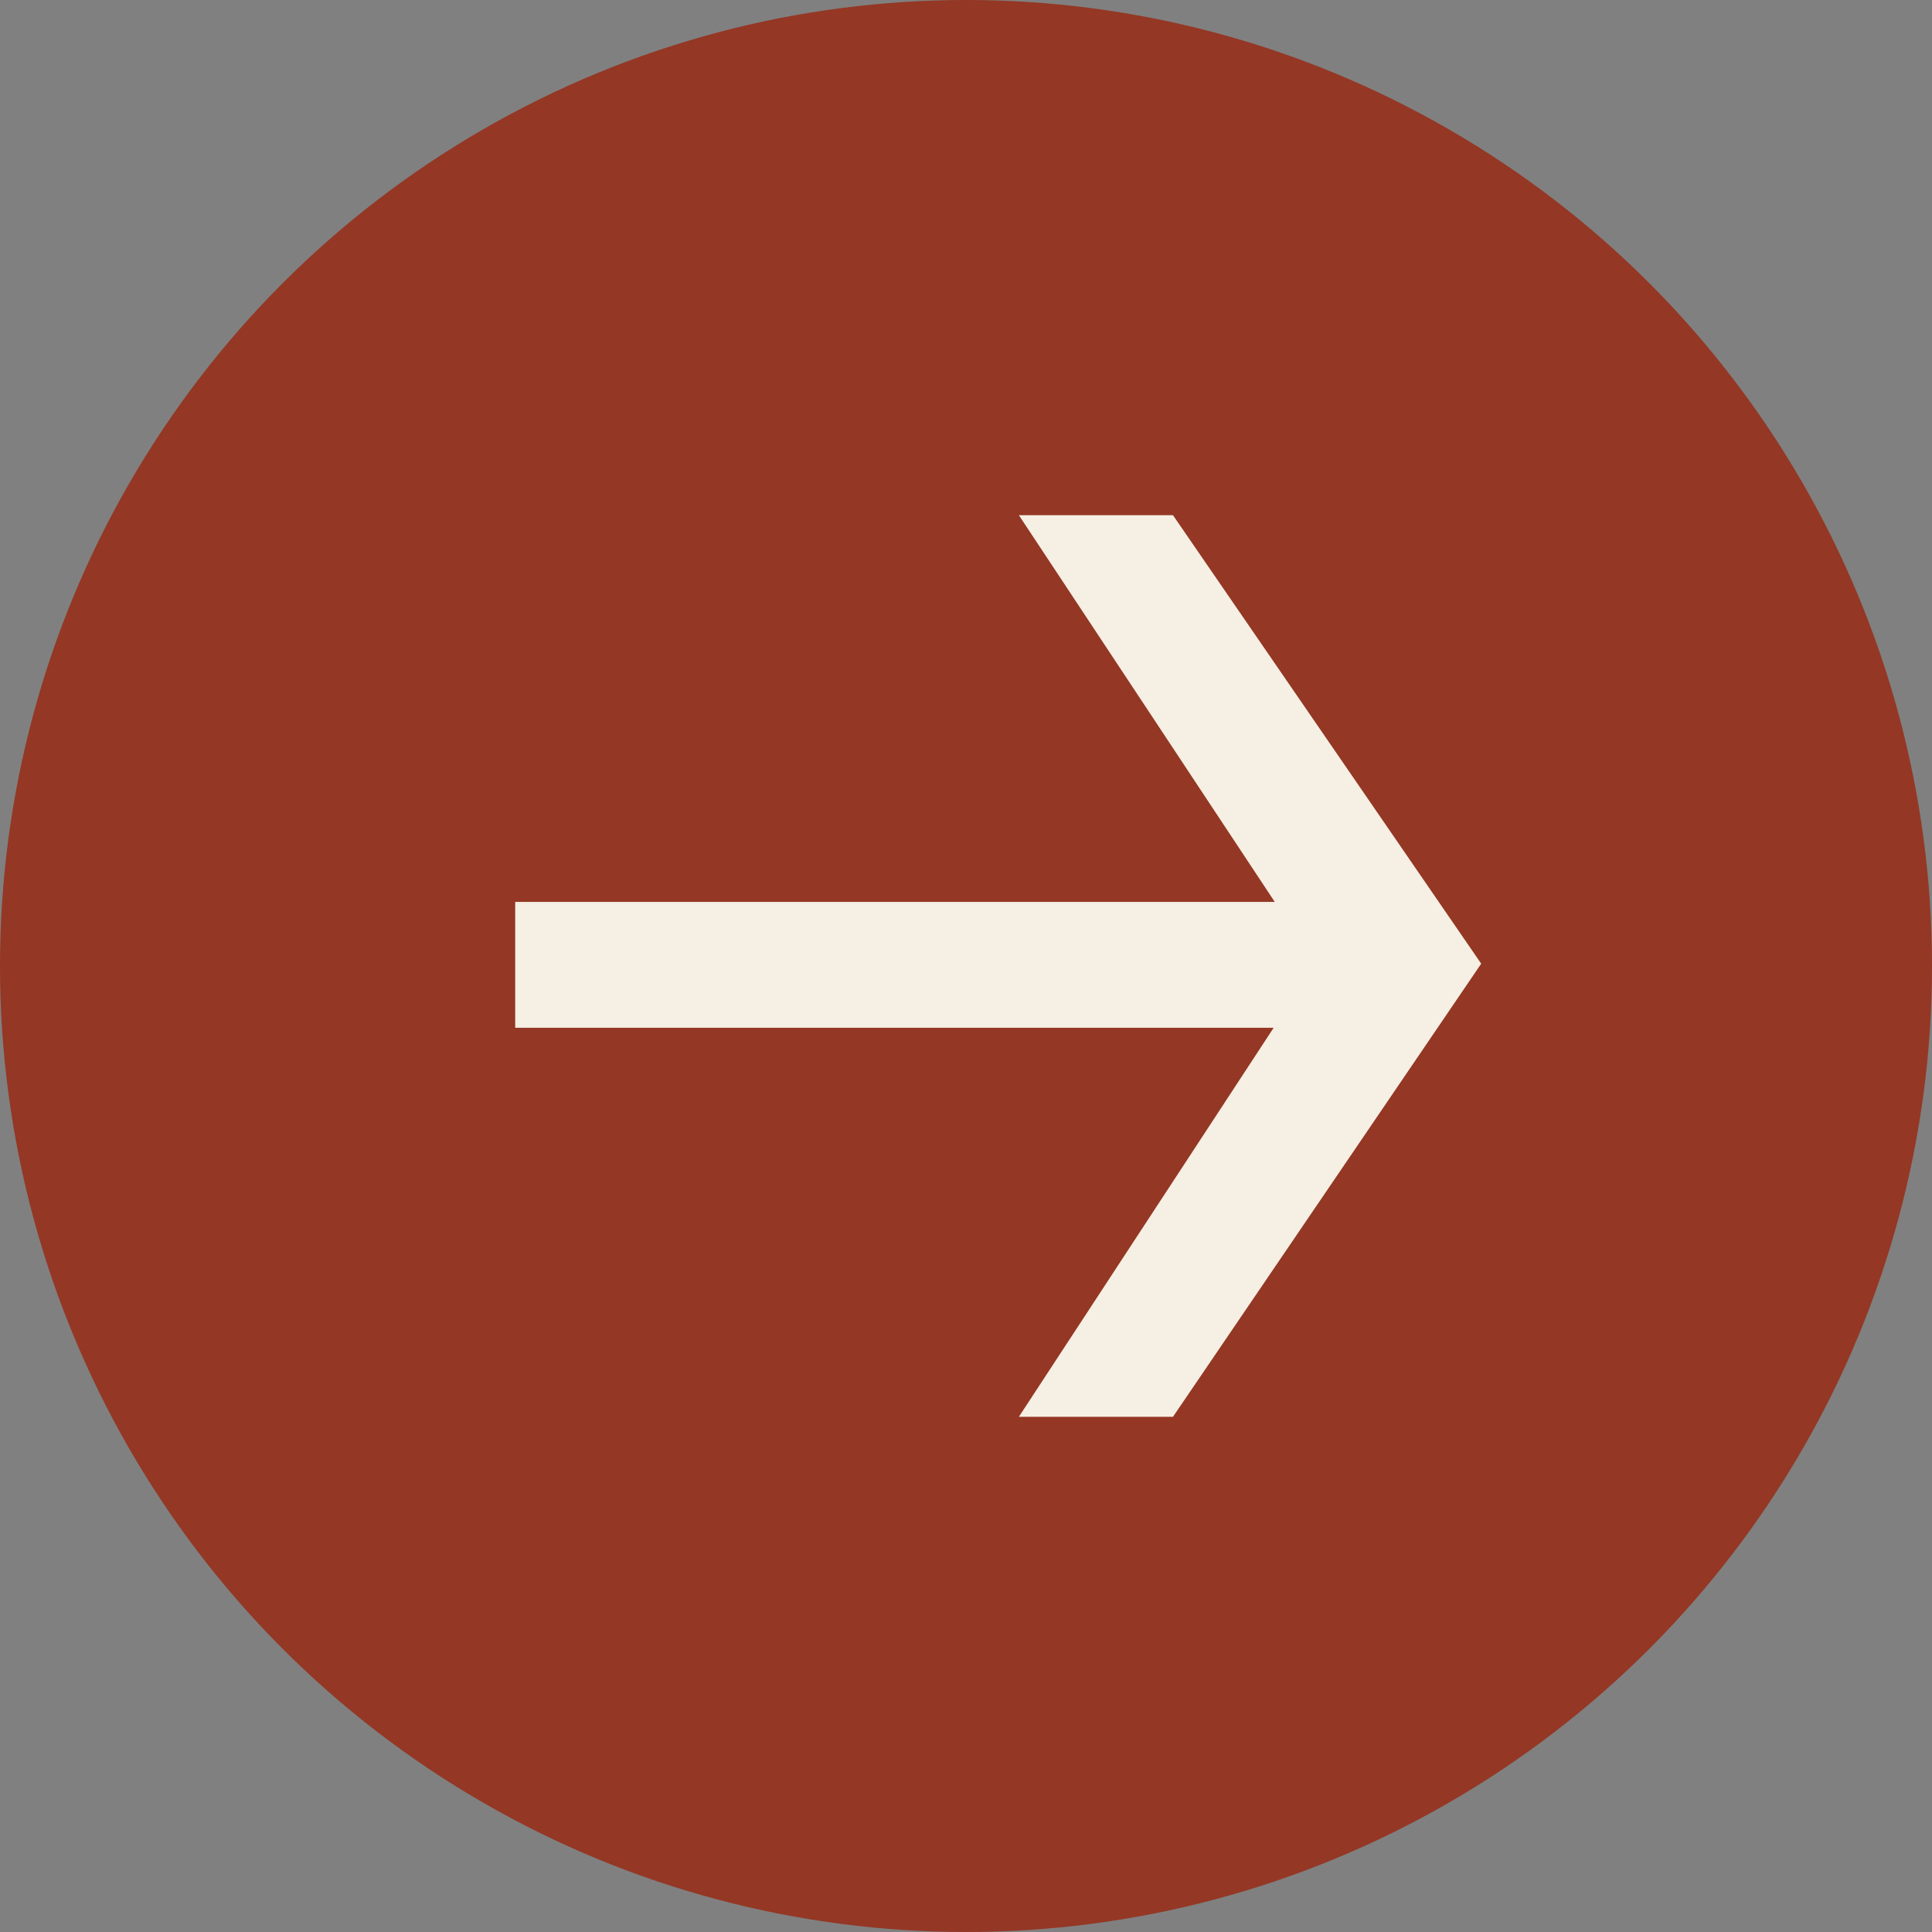
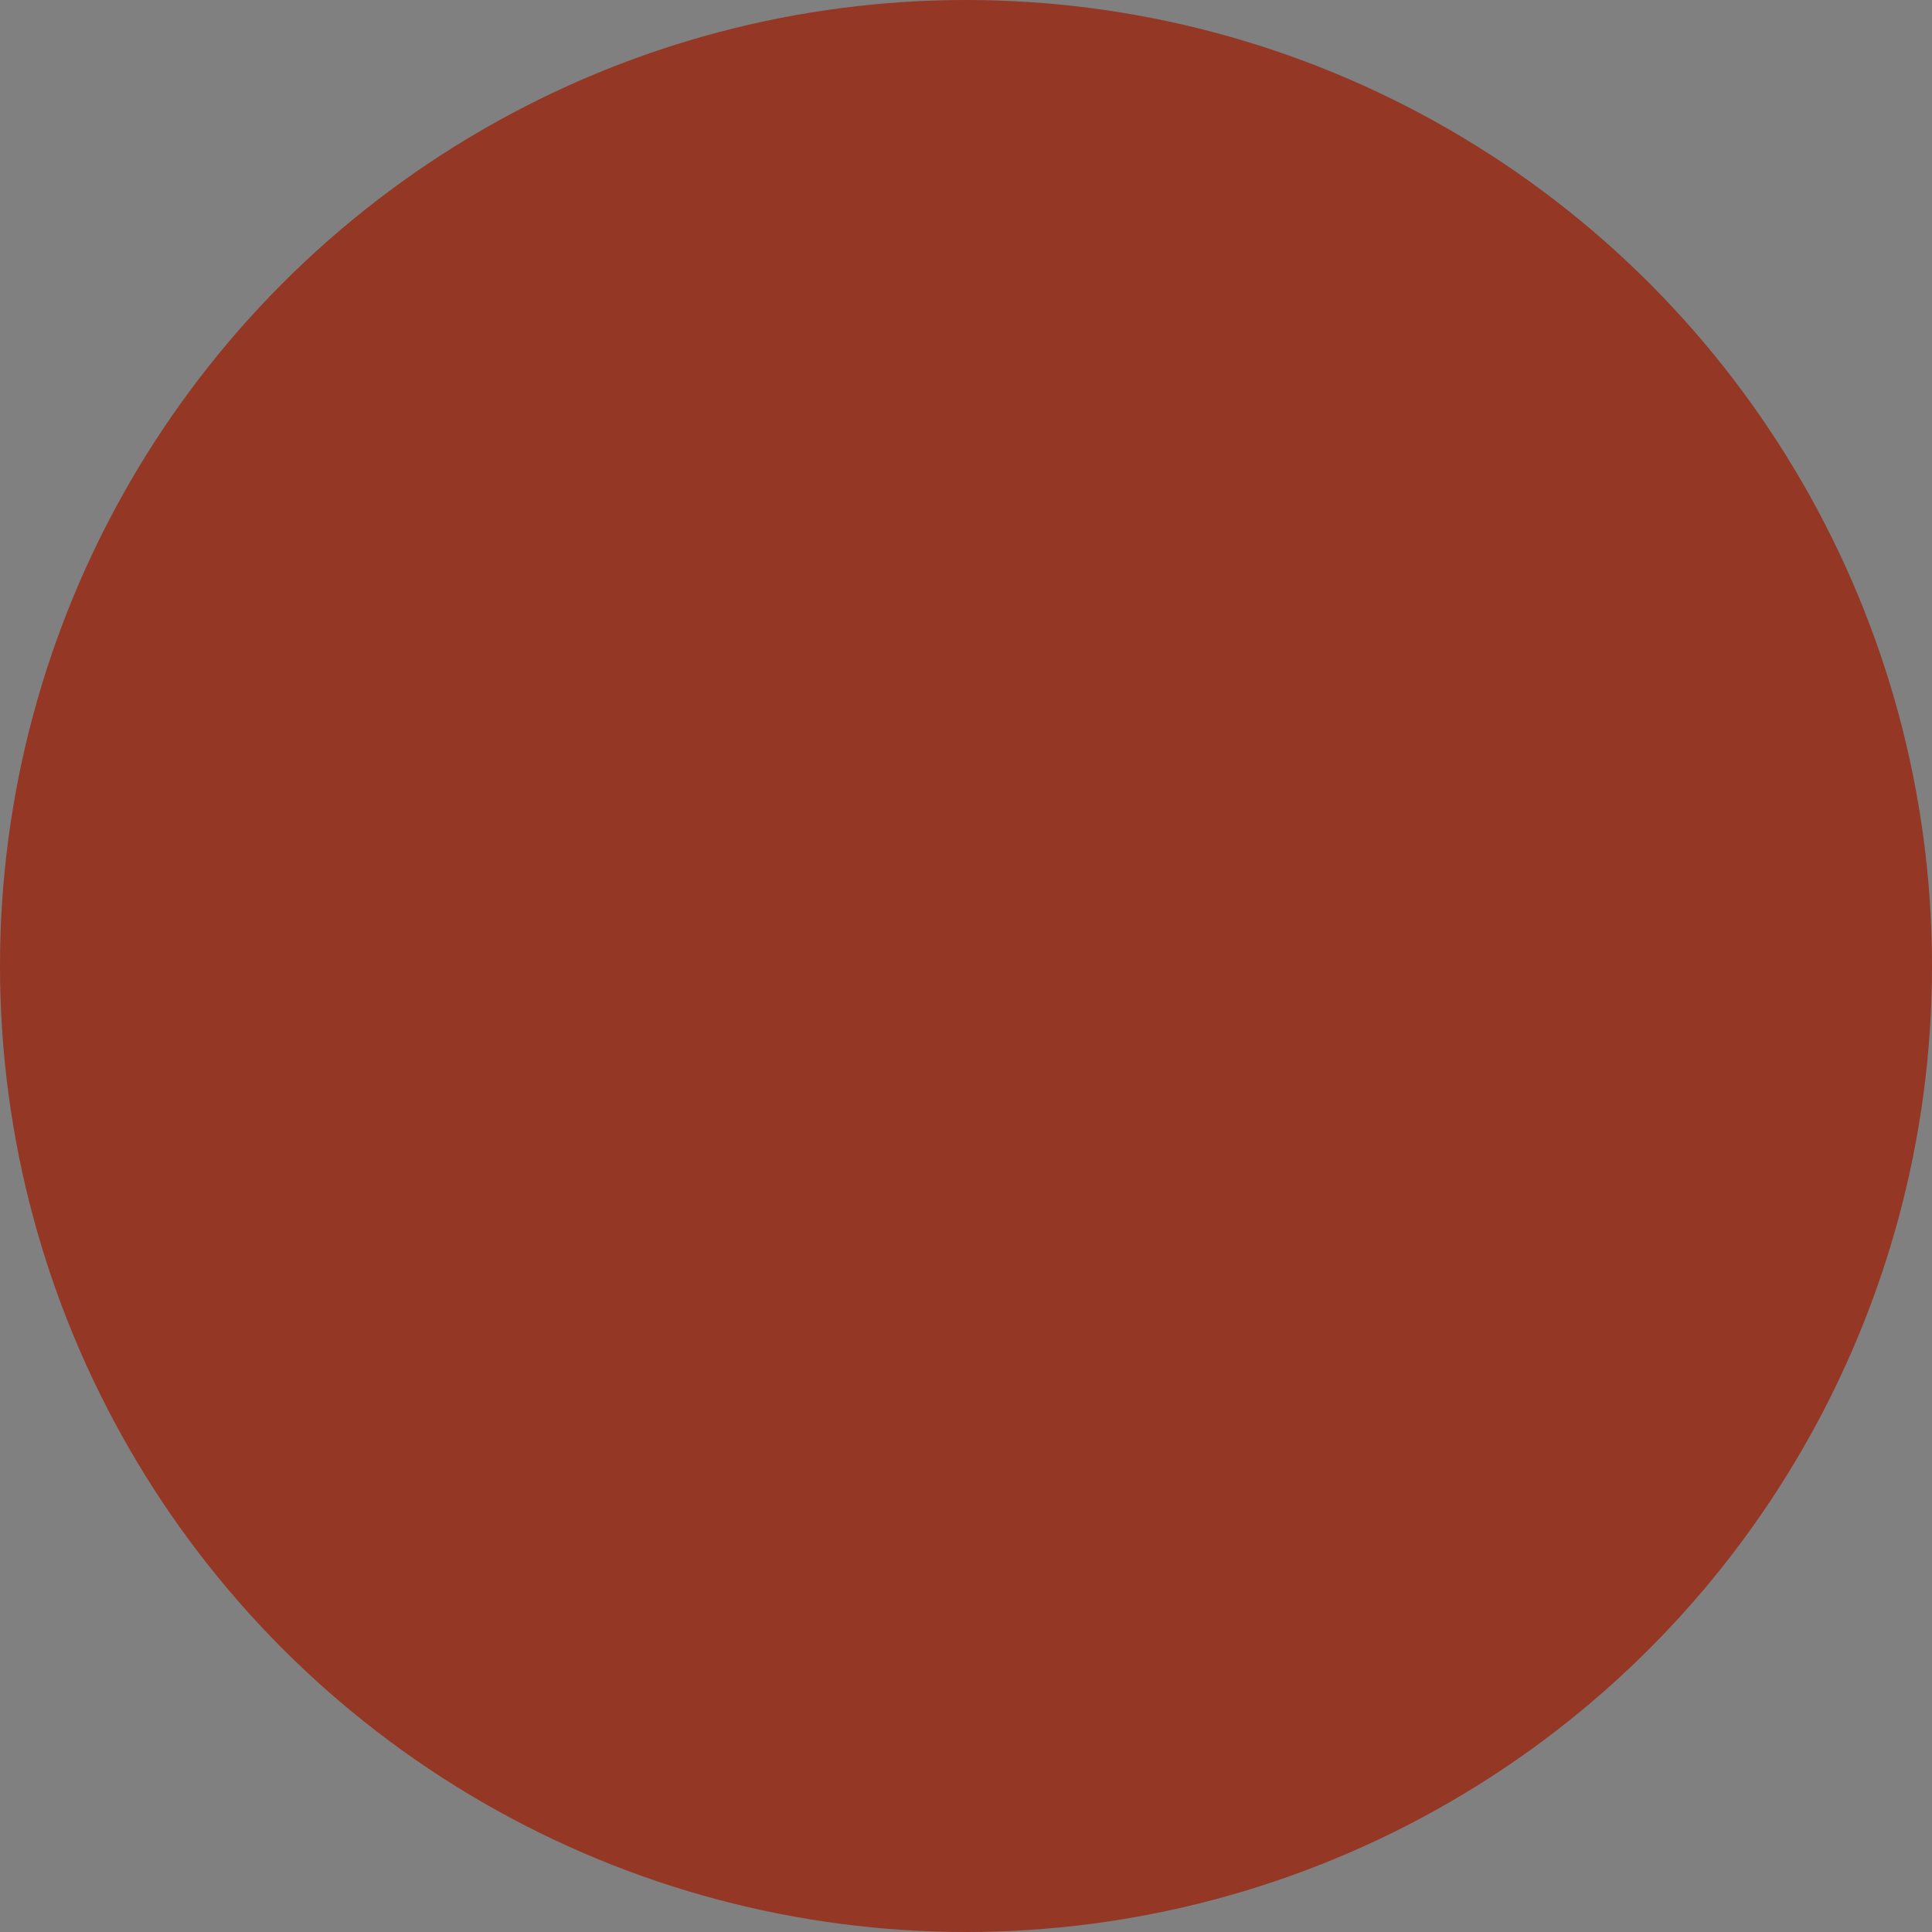
<svg xmlns="http://www.w3.org/2000/svg" width="30" height="30" viewBox="0 0 30 30" fill="none">
  <rect x="0" y="0" width="30" height="30" fill="#808080" stroke="none" />
  <circle cx="15" cy="15" r="15" fill="#943725" />
-   <path d="M18.214 8L23 14.964L18.214 22H15.821L20.429 14.964L15.821 8H18.214ZM20.964 14.005V15.959H8V14.005H20.964Z" fill="#F6EFE3" />
</svg>